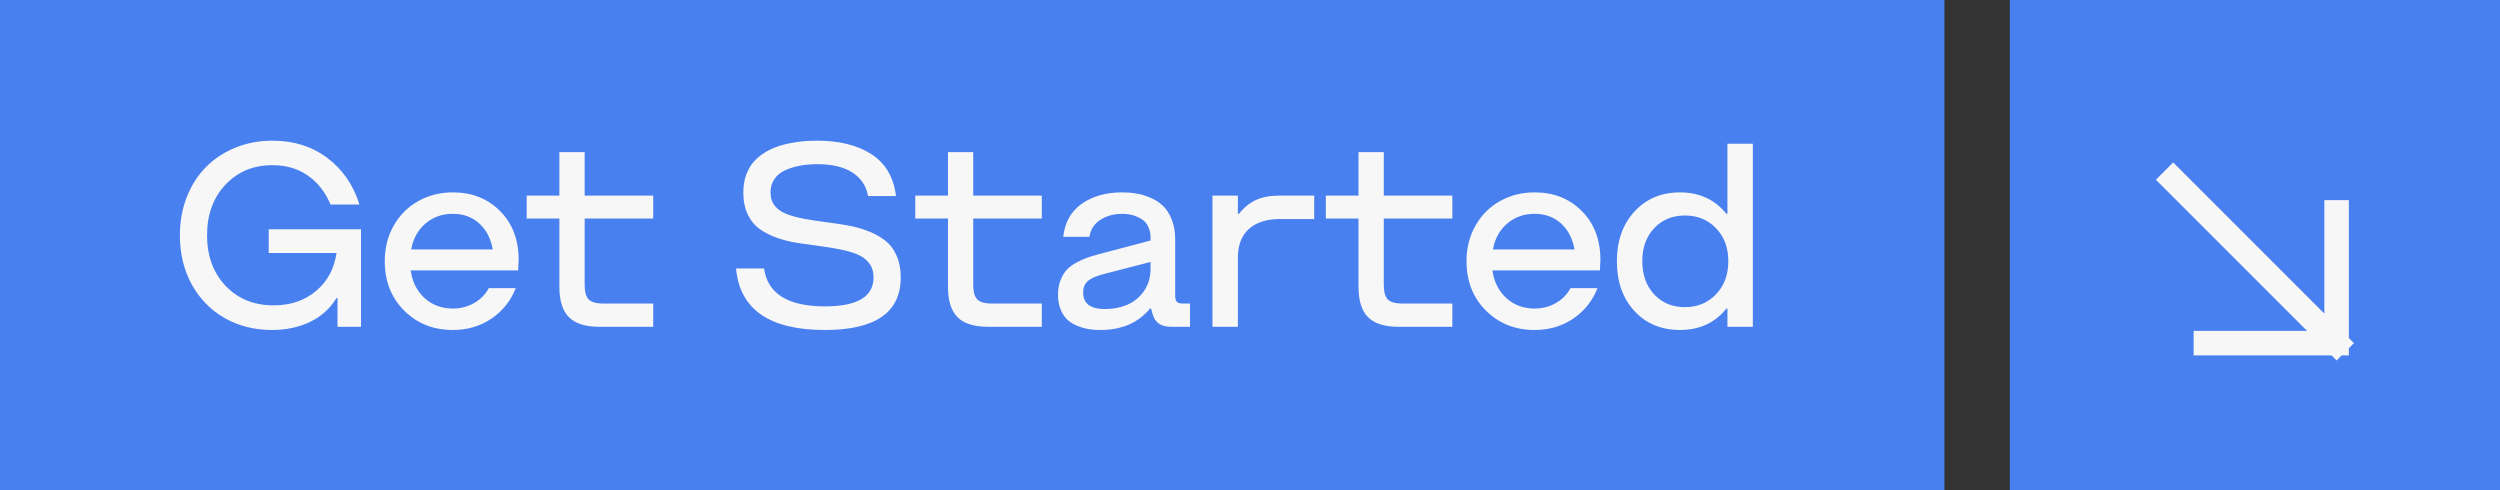
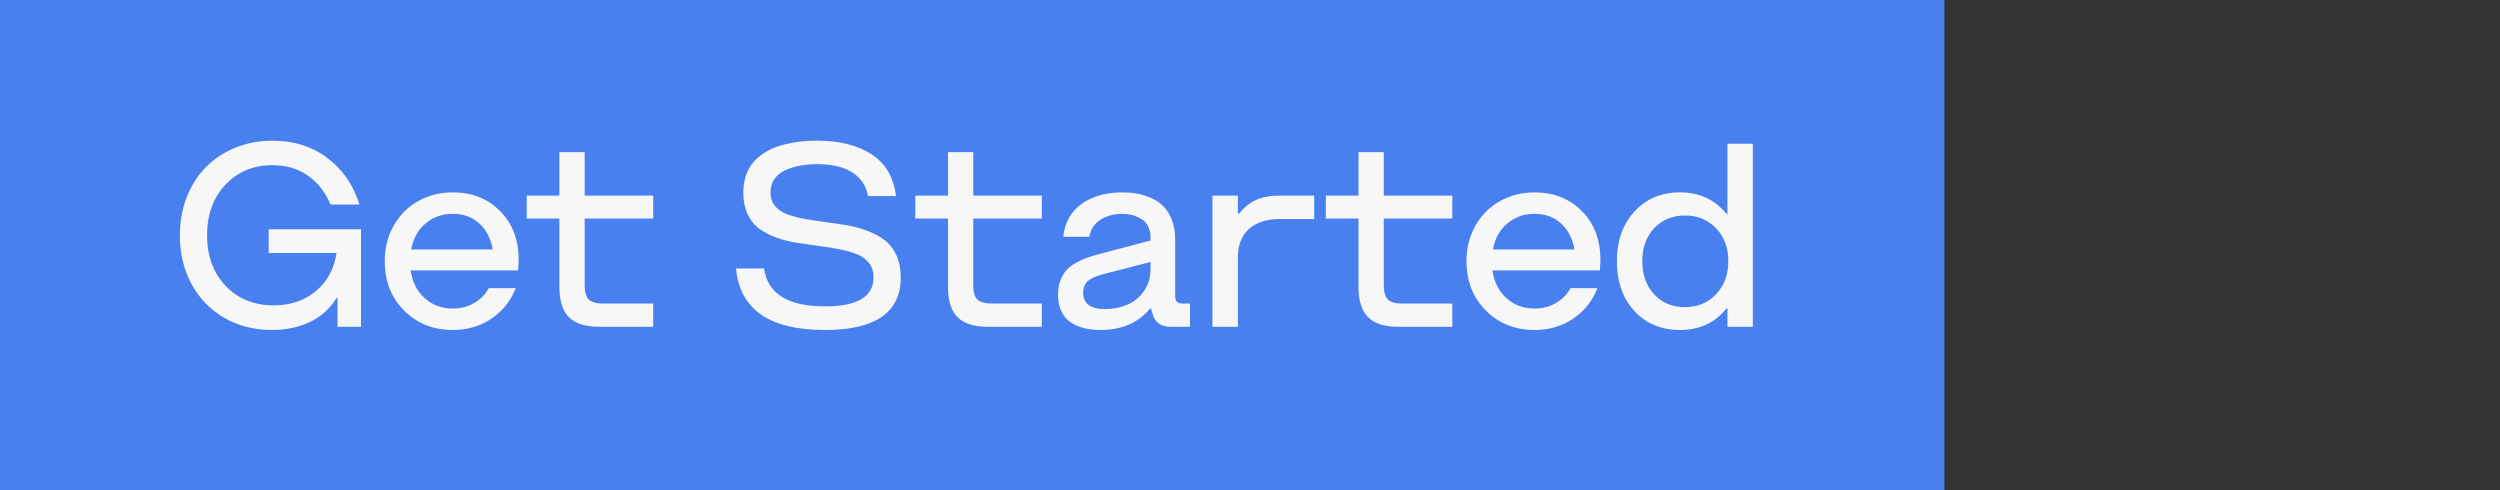
<svg xmlns="http://www.w3.org/2000/svg" width="153" height="30" viewBox="0 0 153 30" fill="none">
  <rect x="0" y="0" width="153" height="30" fill="#333333" stroke="none" />
  <rect width="119" height="30" fill="#4880F0" />
  <path d="M16.641 20.195C15.568 20.195 14.602 19.951 13.742 19.461C12.888 18.971 12.219 18.287 11.734 17.406C11.25 16.521 11.008 15.518 11.008 14.398C11.008 13.56 11.148 12.781 11.43 12.062C11.716 11.338 12.107 10.727 12.602 10.227C13.102 9.721 13.7 9.326 14.398 9.039C15.102 8.753 15.859 8.609 16.672 8.609C17.979 8.609 19.099 8.961 20.031 9.664C20.963 10.362 21.62 11.312 22 12.516H20.227C19.909 11.755 19.445 11.164 18.836 10.742C18.232 10.32 17.51 10.109 16.672 10.109C15.5 10.109 14.539 10.51 13.789 11.312C13.044 12.109 12.672 13.138 12.672 14.398C12.672 15.664 13.05 16.695 13.805 17.492C14.56 18.289 15.542 18.688 16.75 18.688C17.776 18.688 18.638 18.396 19.336 17.812C20.039 17.224 20.458 16.448 20.594 15.484H16.445V14.031H22.094V20H20.656V18.242H20.594C20.198 18.888 19.656 19.375 18.969 19.703C18.281 20.031 17.505 20.195 16.641 20.195ZM27.711 20.195C26.529 20.195 25.539 19.802 24.742 19.016C23.945 18.224 23.547 17.213 23.547 15.984C23.547 15.172 23.732 14.443 24.102 13.797C24.471 13.151 24.971 12.654 25.602 12.305C26.237 11.95 26.94 11.773 27.711 11.773C28.883 11.773 29.846 12.154 30.602 12.914C31.362 13.675 31.742 14.672 31.742 15.906L31.711 16.547H25.133C25.232 17.25 25.516 17.815 25.984 18.242C26.458 18.669 27.034 18.883 27.711 18.883C28.195 18.883 28.63 18.771 29.016 18.547C29.406 18.323 29.706 18.018 29.914 17.633H31.562C31.26 18.409 30.766 19.031 30.078 19.5C29.396 19.963 28.607 20.195 27.711 20.195ZM25.164 15.266H30.156C30.042 14.604 29.768 14.075 29.336 13.68C28.904 13.284 28.362 13.086 27.711 13.086C27.06 13.086 26.503 13.284 26.039 13.68C25.576 14.075 25.284 14.604 25.164 15.266ZM36.68 20C35.831 20 35.211 19.805 34.82 19.414C34.43 19.023 34.234 18.404 34.234 17.555V13.375H32.234V11.969H34.234V9.312H35.781V11.969H39.977V13.375H35.781V17.438C35.781 17.865 35.865 18.162 36.031 18.328C36.198 18.495 36.495 18.578 36.922 18.578H39.977V20H36.68ZM50.484 20.195C47.089 20.195 45.276 18.94 45.047 16.43H46.758C46.982 17.977 48.224 18.75 50.484 18.75C52.469 18.75 53.461 18.159 53.461 16.977C53.461 16.628 53.37 16.336 53.188 16.102C53.005 15.862 52.76 15.682 52.453 15.562C52.146 15.438 51.792 15.336 51.391 15.258C50.995 15.18 50.575 15.112 50.133 15.055C49.695 14.997 49.255 14.935 48.812 14.867C48.375 14.8 47.956 14.695 47.555 14.555C47.159 14.414 46.807 14.237 46.5 14.023C46.193 13.805 45.948 13.508 45.766 13.133C45.583 12.753 45.492 12.305 45.492 11.789C45.492 11.409 45.544 11.062 45.648 10.75C45.758 10.438 45.901 10.175 46.078 9.961C46.255 9.747 46.469 9.557 46.719 9.391C46.974 9.224 47.232 9.094 47.492 9C47.758 8.901 48.044 8.823 48.352 8.766C48.659 8.703 48.943 8.661 49.203 8.641C49.464 8.62 49.732 8.609 50.008 8.609C51.378 8.609 52.49 8.888 53.344 9.445C54.198 10.003 54.695 10.854 54.836 12H53.125C53.016 11.38 52.698 10.901 52.172 10.562C51.646 10.219 50.925 10.047 50.008 10.047C49.633 10.047 49.281 10.078 48.953 10.141C48.63 10.198 48.328 10.292 48.047 10.422C47.771 10.547 47.552 10.727 47.391 10.961C47.234 11.195 47.156 11.471 47.156 11.789C47.156 12.112 47.247 12.385 47.43 12.609C47.612 12.828 47.857 12.995 48.164 13.109C48.471 13.224 48.823 13.318 49.219 13.391C49.62 13.463 50.039 13.529 50.477 13.586C50.919 13.643 51.359 13.708 51.797 13.781C52.24 13.854 52.659 13.966 53.055 14.117C53.456 14.263 53.81 14.45 54.117 14.68C54.425 14.904 54.669 15.211 54.852 15.602C55.034 15.992 55.125 16.451 55.125 16.977C55.125 19.122 53.578 20.195 50.484 20.195ZM60.461 20C59.612 20 58.992 19.805 58.602 19.414C58.211 19.023 58.016 18.404 58.016 17.555V13.375H56.016V11.969H58.016V9.312H59.562V11.969H63.758V13.375H59.562V17.438C59.562 17.865 59.646 18.162 59.812 18.328C59.979 18.495 60.276 18.578 60.703 18.578H63.758V20H60.461ZM67.344 20.195C67.104 20.195 66.878 20.18 66.664 20.148C66.451 20.117 66.221 20.055 65.977 19.961C65.737 19.867 65.529 19.745 65.352 19.594C65.18 19.443 65.037 19.234 64.922 18.969C64.807 18.698 64.75 18.385 64.75 18.031C64.75 17.708 64.799 17.419 64.898 17.164C64.997 16.909 65.12 16.698 65.266 16.531C65.417 16.365 65.612 16.216 65.852 16.086C66.091 15.95 66.318 15.846 66.531 15.773C66.75 15.695 67.01 15.617 67.312 15.539L70.414 14.719V14.531C70.414 14.318 70.378 14.125 70.305 13.953C70.237 13.781 70.146 13.643 70.031 13.539C69.917 13.435 69.781 13.349 69.625 13.281C69.474 13.208 69.32 13.159 69.164 13.133C69.013 13.102 68.854 13.086 68.688 13.086C68.172 13.086 67.724 13.208 67.344 13.453C66.963 13.698 66.74 14.044 66.672 14.492H65.07C65.164 13.617 65.539 12.945 66.195 12.477C66.857 12.008 67.688 11.773 68.688 11.773C68.99 11.773 69.276 11.797 69.547 11.844C69.823 11.885 70.109 11.971 70.406 12.102C70.708 12.227 70.966 12.393 71.18 12.602C71.393 12.805 71.57 13.083 71.711 13.438C71.852 13.787 71.922 14.193 71.922 14.656V18.094C71.922 18.271 71.956 18.396 72.023 18.469C72.096 18.542 72.221 18.578 72.398 18.578H72.828V20H71.664C71.055 20 70.68 19.74 70.539 19.219L70.445 18.883H70.383C69.659 19.758 68.646 20.195 67.344 20.195ZM67.633 18.914C68.122 18.914 68.57 18.828 68.977 18.656C69.388 18.484 69.729 18.208 70 17.828C70.276 17.443 70.414 16.982 70.414 16.445V16.031L67.453 16.797C67.047 16.906 66.75 17.044 66.562 17.211C66.38 17.378 66.289 17.609 66.289 17.906C66.289 18.578 66.737 18.914 67.633 18.914ZM74.203 20V11.969H75.758V13.086H75.82C76.112 12.716 76.453 12.438 76.844 12.25C77.234 12.062 77.734 11.969 78.344 11.969H80.43V13.406H78.312C77.51 13.406 76.883 13.609 76.43 14.016C75.982 14.417 75.758 15.003 75.758 15.773V20H74.203ZM85.586 20C84.737 20 84.117 19.805 83.727 19.414C83.336 19.023 83.141 18.404 83.141 17.555V13.375H81.141V11.969H83.141V9.312H84.688V11.969H88.883V13.375H84.688V17.438C84.688 17.865 84.771 18.162 84.938 18.328C85.104 18.495 85.401 18.578 85.828 18.578H88.883V20H85.586ZM93.914 20.195C92.732 20.195 91.742 19.802 90.945 19.016C90.148 18.224 89.75 17.213 89.75 15.984C89.75 15.172 89.935 14.443 90.305 13.797C90.674 13.151 91.174 12.654 91.805 12.305C92.44 11.95 93.143 11.773 93.914 11.773C95.086 11.773 96.049 12.154 96.805 12.914C97.565 13.675 97.945 14.672 97.945 15.906L97.914 16.547H91.336C91.435 17.25 91.719 17.815 92.188 18.242C92.662 18.669 93.237 18.883 93.914 18.883C94.398 18.883 94.833 18.771 95.219 18.547C95.609 18.323 95.909 18.018 96.117 17.633H97.766C97.463 18.409 96.969 19.031 96.281 19.5C95.599 19.963 94.81 20.195 93.914 20.195ZM91.367 15.266H96.359C96.245 14.604 95.971 14.075 95.539 13.68C95.107 13.284 94.565 13.086 93.914 13.086C93.263 13.086 92.706 13.284 92.242 13.68C91.779 14.075 91.487 14.604 91.367 15.266ZM102.812 20.195C101.672 20.195 100.742 19.807 100.023 19.031C99.31 18.255 98.953 17.24 98.953 15.984C98.953 14.74 99.312 13.727 100.031 12.945C100.75 12.164 101.677 11.773 102.812 11.773C104 11.773 104.948 12.211 105.656 13.086H105.719V8.797H107.273V20H105.719V18.883H105.656C104.958 19.758 104.01 20.195 102.812 20.195ZM101.234 18.016C101.724 18.537 102.352 18.797 103.117 18.797C103.883 18.797 104.516 18.537 105.016 18.016C105.521 17.49 105.773 16.812 105.773 15.984C105.773 15.162 105.523 14.49 105.023 13.969C104.523 13.448 103.888 13.188 103.117 13.188C102.352 13.188 101.724 13.448 101.234 13.969C100.75 14.484 100.508 15.156 100.508 15.984C100.508 16.812 100.75 17.49 101.234 18.016Z" fill="#F7F7F7" />
-   <rect width="30" height="30" transform="translate(123)" fill="#4880F0" />
-   <path d="M133 11L143 21M143 21V13M143 21H135" stroke="#F7F7F7" stroke-width="1.5" stroke-linecap="square" />
</svg>